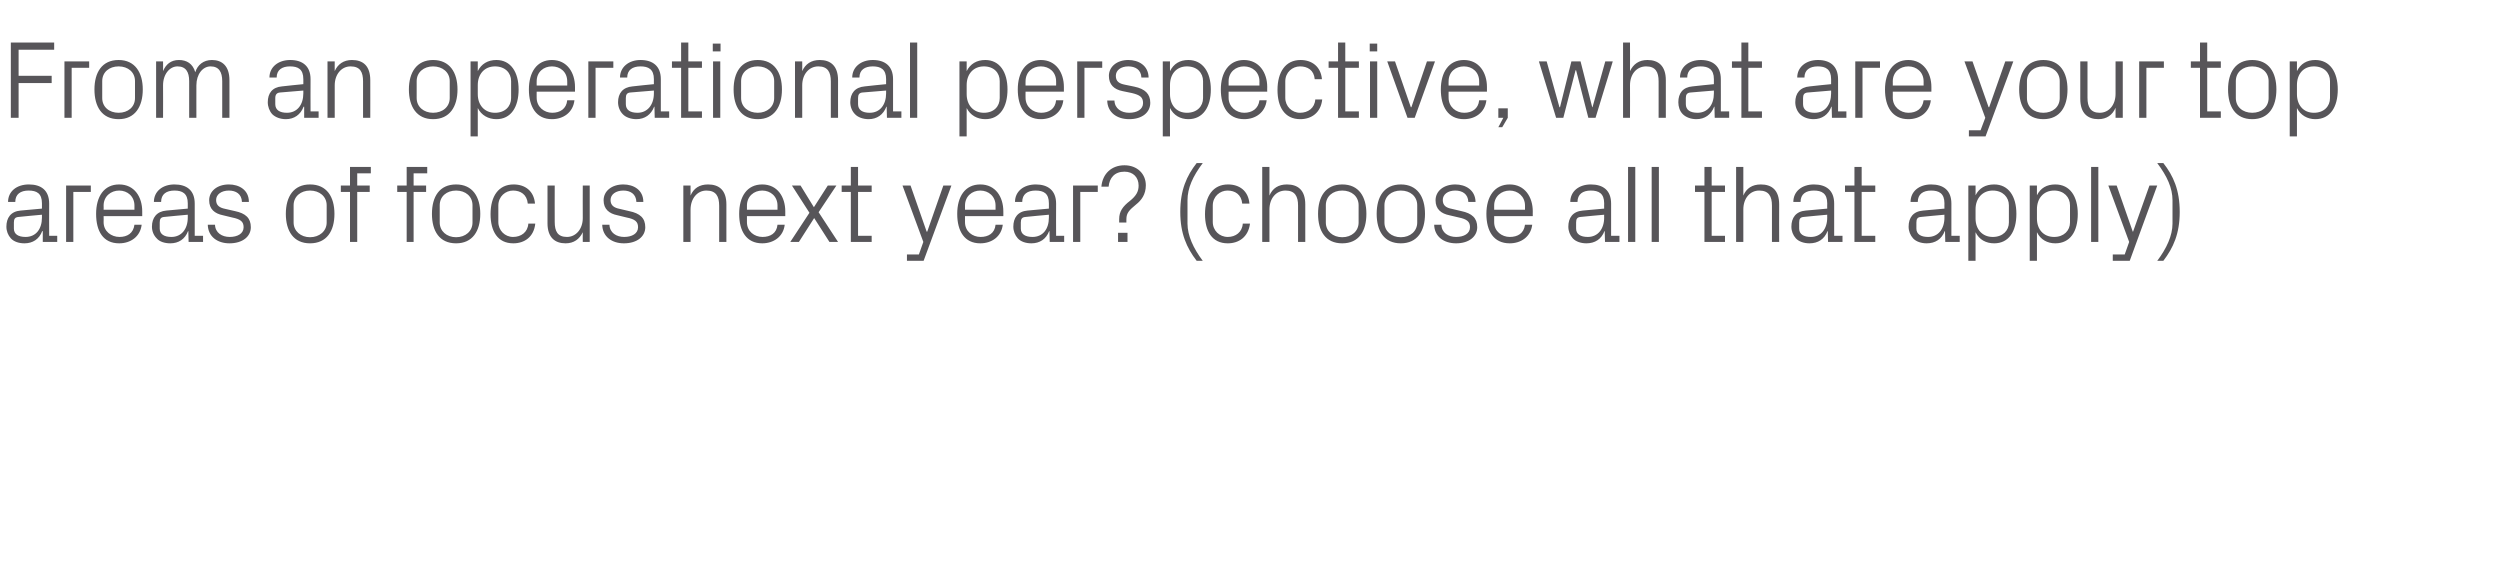
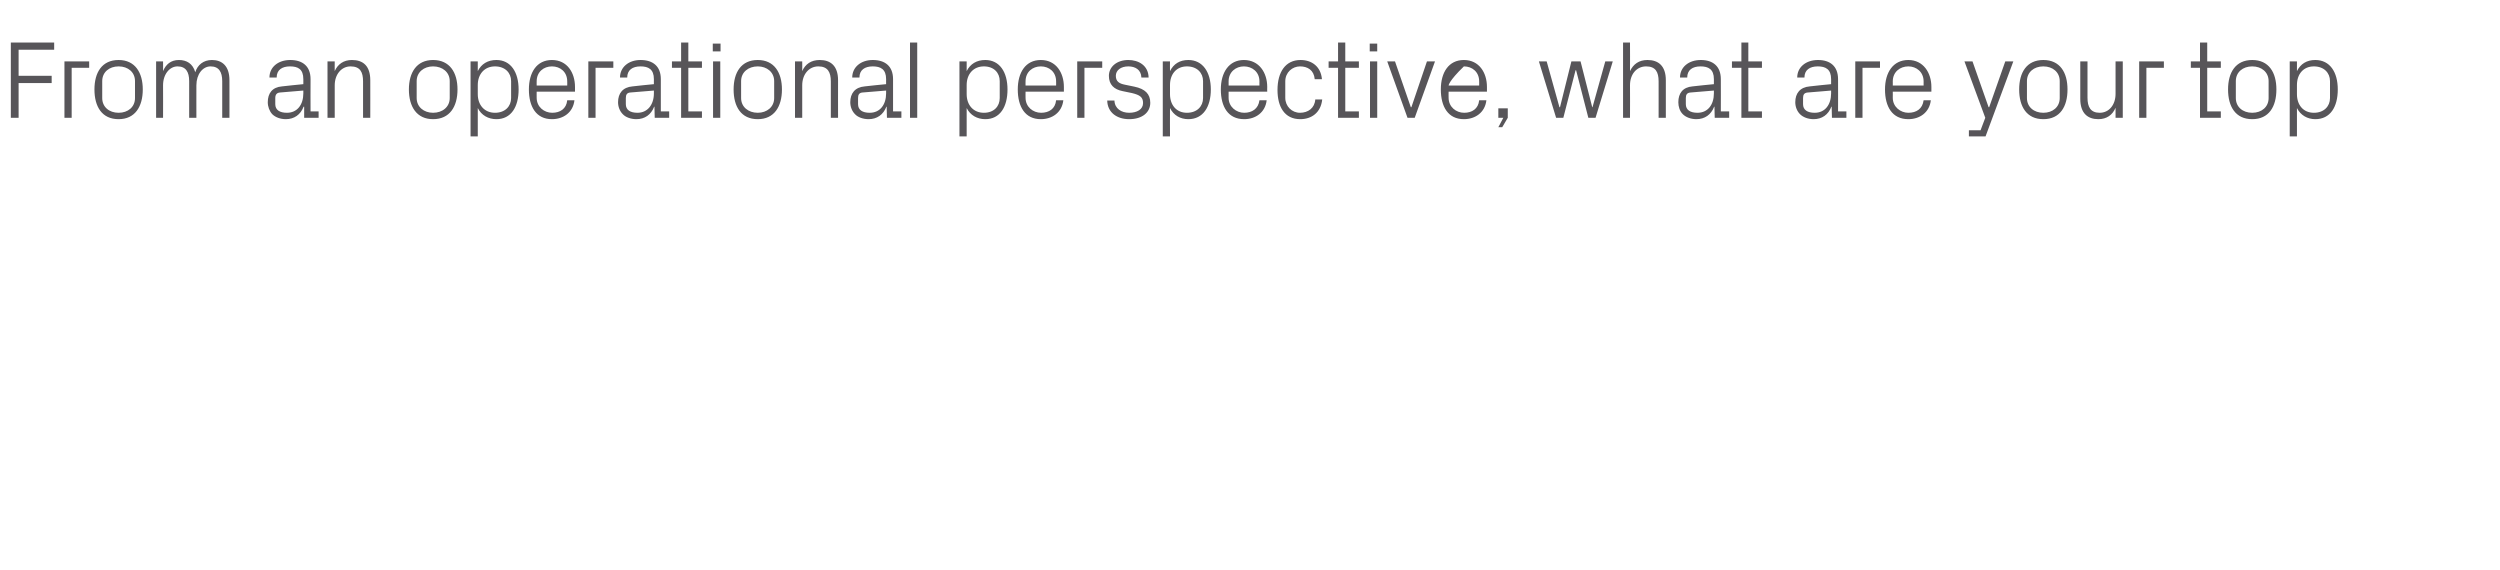
<svg xmlns="http://www.w3.org/2000/svg" version="1.1" width="900px" height="205.3px" viewBox="0 -5 900 205.3" style="top:-5px">
  <desc>From an operational perspective, what are your top areas of focus next year? (choose all that apply)</desc>
  <defs />
  <g id="Polygon51360">
-     <path d="M 3.9 80.8 C 2.9 79.7 2.3 78.2 2.3 76.6 C 2.3 73.4 3.9 71.1 7.4 70.8 C 7.44 70.8 15.1 70.1 15.1 70.1 C 15.1 70.1 15.11 68.21 15.1 68.2 C 15.1 64.6 13.2 63.6 10.3 63.6 C 7.4 63.6 5.5 64.9 5.5 67.7 C 5.5 67.7 2.9 67.7 2.9 67.7 C 2.9 63.9 6 61.4 10.4 61.4 C 14.8 61.4 17.7 63.5 17.7 68.3 C 17.66 68.29 17.7 79.9 17.7 79.9 L 20.6 79.9 L 20.6 82.1 L 15.4 82.1 L 15.4 78.2 C 15.4 78.2 15.23 78.19 15.2 78.2 C 14.1 81.1 11.8 82.6 8.8 82.6 C 6.8 82.6 5 82 3.9 80.8 Z M 15.1 73.3 C 15.11 73.3 15.1 72.3 15.1 72.3 C 15.1 72.3 6.68 73.06 6.7 73.1 C 5.4 73.2 5 73.8 5 75.1 C 5 75.1 5 77.3 5 77.3 C 5 79.3 6.6 80.3 9.2 80.3 C 12.9 80.3 15.1 77.5 15.1 73.3 Z M 23.8 61.8 L 32.7 61.8 L 32.7 64.1 L 26.4 64.1 L 26.4 82.1 L 23.8 82.1 L 23.8 61.8 Z M 34.6 72 C 34.6 65.8 37.4 61.4 42.9 61.4 C 48.4 61.4 51.2 65.9 51.2 71.1 C 51.19 71.07 51.2 72.8 51.2 72.8 L 37.3 72.8 C 37.3 72.8 37.35 74.97 37.3 75 C 37.3 78.3 40.1 80.3 43 80.3 C 45.8 80.3 48 79 48.4 75.9 C 48.4 75.9 51 75.9 51 75.9 C 50.5 80.2 47 82.6 42.9 82.6 C 37.1 82.6 34.6 78.2 34.6 72 Z M 48.4 69 C 48.4 65.7 45.9 63.6 42.9 63.6 C 39.9 63.6 37.3 65.7 37.3 69 C 37.35 69.01 37.3 70.5 37.3 70.5 L 48.4 70.5 C 48.4 70.5 48.4 69.01 48.4 69 Z M 56.4 80.8 C 55.3 79.7 54.7 78.2 54.7 76.6 C 54.7 73.4 56.4 71.1 59.9 70.8 C 59.9 70.8 67.6 70.1 67.6 70.1 C 67.6 70.1 67.57 68.21 67.6 68.2 C 67.6 64.6 65.6 63.6 62.8 63.6 C 59.9 63.6 58 64.9 58 67.7 C 58 67.7 55.4 67.7 55.4 67.7 C 55.4 63.9 58.5 61.4 62.8 61.4 C 67.2 61.4 70.1 63.5 70.1 68.3 C 70.12 68.29 70.1 79.9 70.1 79.9 L 73.1 79.9 L 73.1 82.1 L 67.9 82.1 L 67.8 78.2 C 67.8 78.2 67.69 78.19 67.7 78.2 C 66.6 81.1 64.3 82.6 61.3 82.6 C 59.3 82.6 57.4 82 56.4 80.8 Z M 67.6 73.3 C 67.57 73.3 67.6 72.3 67.6 72.3 C 67.6 72.3 59.14 73.06 59.1 73.1 C 57.9 73.2 57.5 73.8 57.5 75.1 C 57.5 75.1 57.5 77.3 57.5 77.3 C 57.5 79.3 59.1 80.3 61.7 80.3 C 65.3 80.3 67.6 77.5 67.6 73.3 Z M 84.6 71 C 88.4 71.8 90.3 73.5 90.3 76.8 C 90.3 80.1 87.4 82.6 82.6 82.6 C 78.3 82.6 74.9 80.2 74.8 75.9 C 74.8 75.9 77.4 75.9 77.4 75.9 C 77.5 78.8 79.9 80.3 82.7 80.3 C 85.5 80.3 87.7 79.1 87.7 76.8 C 87.7 74.8 86.6 73.9 83.6 73.3 C 83.6 73.3 80.3 72.5 80.3 72.5 C 77.3 71.9 75.3 70.3 75.3 67.1 C 75.3 63.8 78.2 61.4 82.4 61.4 C 86 61.4 89.6 63.3 89.6 67.7 C 89.6 67.7 87.1 67.7 87.1 67.7 C 87 64.8 84.9 63.6 82.4 63.6 C 79.7 63.6 77.8 65 77.8 67 C 77.8 69 79.1 69.8 81.1 70.2 C 81.1 70.2 84.6 71 84.6 71 Z M 102.9 72 C 102.9 65.8 105.7 61.4 111.6 61.4 C 117.6 61.4 120.4 65.8 120.4 72 C 120.4 78.2 117.6 82.6 111.6 82.6 C 105.7 82.6 102.9 78.2 102.9 72 Z M 117.6 68.9 C 117.6 65.7 115 63.6 111.6 63.6 C 108.3 63.6 105.7 65.7 105.7 68.9 C 105.7 68.9 105.7 75.1 105.7 75.1 C 105.7 78.2 108.3 80.4 111.6 80.4 C 115 80.4 117.6 78.2 117.6 75.1 C 117.6 75.1 117.6 68.9 117.6 68.9 Z M 128.6 61.8 L 133.1 61.8 L 133.1 64.1 L 128.6 64.1 L 128.6 82.1 L 126 82.1 L 126 64.1 L 122.7 64.1 L 122.7 61.8 L 126 61.8 L 126 55.1 L 133.5 55.1 L 133.5 57.4 L 128.6 57.4 L 128.6 61.8 Z M 148.9 61.8 L 153.4 61.8 L 153.4 64.1 L 148.9 64.1 L 148.9 82.1 L 146.4 82.1 L 146.4 64.1 L 143 64.1 L 143 61.8 L 146.4 61.8 L 146.4 55.1 L 153.8 55.1 L 153.8 57.4 L 148.9 57.4 L 148.9 61.8 Z M 155.5 72 C 155.5 65.8 158.2 61.4 164.2 61.4 C 170.1 61.4 172.9 65.8 172.9 72 C 172.9 78.2 170.1 82.6 164.2 82.6 C 158.2 82.6 155.5 78.2 155.5 72 Z M 170.1 68.9 C 170.1 65.7 167.6 63.6 164.2 63.6 C 160.8 63.6 158.3 65.7 158.3 68.9 C 158.3 68.9 158.3 75.1 158.3 75.1 C 158.3 78.2 160.8 80.4 164.2 80.4 C 167.6 80.4 170.1 78.2 170.1 75.1 C 170.1 75.1 170.1 68.9 170.1 68.9 Z M 184.9 61.4 C 189 61.4 192.2 63.7 192.6 68.3 C 192.6 68.3 190 68.3 190 68.3 C 189.7 65 187.4 63.6 184.7 63.6 C 182 63.6 179.4 65.7 179.4 69 C 179.4 69 179.4 74.9 179.4 74.9 C 179.4 78 181.8 80.3 184.7 80.3 C 187.6 80.3 190 78.6 190.2 75.5 C 190.2 75.5 192.7 75.5 192.7 75.5 C 192.2 80.3 188.8 82.6 184.8 82.6 C 179.1 82.6 176.6 78.2 176.6 72.1 C 176.6 65.6 179.5 61.4 184.9 61.4 Z M 209.8 78.6 C 208.6 81.1 206.6 82.6 203.6 82.6 C 199.8 82.6 197.1 80.5 197.1 75.4 C 197.08 75.37 197.1 61.8 197.1 61.8 L 199.7 61.8 C 199.7 61.8 199.66 74.93 199.7 74.9 C 199.7 78.2 200.7 80.3 204.1 80.3 C 207.3 80.3 209.8 77.5 209.8 73.5 C 209.76 73.5 209.8 61.8 209.8 61.8 L 212.3 61.8 L 212.3 82.1 L 209.8 82.1 C 209.8 82.1 209.76 78.59 209.8 78.6 Z M 226.5 71 C 230.4 71.8 232.3 73.5 232.3 76.8 C 232.3 80.1 229.4 82.6 224.6 82.6 C 220.3 82.6 216.9 80.2 216.8 75.9 C 216.8 75.9 219.4 75.9 219.4 75.9 C 219.5 78.8 221.9 80.3 224.7 80.3 C 227.5 80.3 229.7 79.1 229.7 76.8 C 229.7 74.8 228.6 73.9 225.6 73.3 C 225.6 73.3 222.3 72.5 222.3 72.5 C 219.3 71.9 217.3 70.3 217.3 67.1 C 217.3 63.8 220.2 61.4 224.4 61.4 C 228 61.4 231.6 63.3 231.6 67.7 C 231.6 67.7 229.1 67.7 229.1 67.7 C 229 64.8 226.9 63.6 224.4 63.6 C 221.7 63.6 219.8 65 219.8 67 C 219.8 69 221.1 69.8 223.1 70.2 C 223.1 70.2 226.5 71 226.5 71 Z M 258.9 69.1 C 258.9 65.7 257.8 63.6 254.3 63.6 C 251 63.6 248.6 66.5 248.6 70.5 C 248.62 70.48 248.6 82.1 248.6 82.1 L 246 82.1 L 246 61.8 L 248.6 61.8 C 248.6 61.8 248.62 65.39 248.6 65.4 C 249.7 62.8 251.8 61.4 254.9 61.4 C 258.8 61.4 261.5 63.4 261.5 68.6 C 261.47 68.61 261.5 82.1 261.5 82.1 L 258.9 82.1 C 258.9 82.1 258.88 69.09 258.9 69.1 Z M 266.1 72 C 266.1 65.8 268.9 61.4 274.4 61.4 C 279.9 61.4 282.7 65.9 282.7 71.1 C 282.71 71.07 282.7 72.8 282.7 72.8 L 268.9 72.8 C 268.9 72.8 268.87 74.97 268.9 75 C 268.9 78.3 271.6 80.3 274.5 80.3 C 277.3 80.3 279.6 79 279.9 75.9 C 279.9 75.9 282.5 75.9 282.5 75.9 C 282 80.2 278.5 82.6 274.4 82.6 C 268.7 82.6 266.1 78.2 266.1 72 Z M 279.9 69 C 279.9 65.7 277.4 63.6 274.4 63.6 C 271.4 63.6 268.9 65.7 268.9 69 C 268.87 69.01 268.9 70.5 268.9 70.5 L 279.9 70.5 C 279.9 70.5 279.92 69.01 279.9 69 Z M 291.4 71.6 L 285.1 61.8 L 288.2 61.8 L 293 69.6 L 298 61.8 L 301.1 61.8 L 294.7 71.4 L 301.7 82.1 L 298.6 82.1 L 293.1 73.5 L 287.6 82.1 L 284.5 82.1 L 291.4 71.6 Z M 308.9 79.9 L 313.8 79.9 L 313.8 82.1 L 306.3 82.1 L 306.3 64.1 L 303 64.1 L 303 61.8 L 306.3 61.8 L 306.3 55.1 L 308.9 55.1 L 308.9 61.8 L 313.8 61.8 L 313.8 64.1 L 308.9 64.1 L 308.9 79.9 Z M 333.8 78.4 L 339.6 61.8 L 342.5 61.8 L 332.5 88.9 L 326.5 88.9 L 326.5 86.6 L 330.8 86.6 L 332.4 82.1 L 324.9 61.8 L 327.8 61.8 L 333.6 78.4 L 333.8 78.4 Z M 344.6 72 C 344.6 65.8 347.4 61.4 352.9 61.4 C 358.4 61.4 361.2 65.9 361.2 71.1 C 361.22 71.07 361.2 72.8 361.2 72.8 L 347.4 72.8 C 347.4 72.8 347.38 74.97 347.4 75 C 347.4 78.3 350.1 80.3 353 80.3 C 355.8 80.3 358.1 79 358.4 75.9 C 358.4 75.9 361 75.9 361 75.9 C 360.5 80.2 357 82.6 352.9 82.6 C 347.2 82.6 344.6 78.2 344.6 72 Z M 358.4 69 C 358.4 65.7 355.9 63.6 352.9 63.6 C 349.9 63.6 347.4 65.7 347.4 69 C 347.38 69.01 347.4 70.5 347.4 70.5 L 358.4 70.5 C 358.4 70.5 358.43 69.01 358.4 69 Z M 366.4 80.8 C 365.4 79.7 364.8 78.2 364.8 76.6 C 364.8 73.4 366.4 71.1 369.9 70.8 C 369.93 70.8 377.6 70.1 377.6 70.1 C 377.6 70.1 377.6 68.21 377.6 68.2 C 377.6 64.6 375.7 63.6 372.8 63.6 C 369.9 63.6 368 64.9 368 67.7 C 368 67.7 365.4 67.7 365.4 67.7 C 365.4 63.9 368.5 61.4 372.9 61.4 C 377.2 61.4 380.2 63.5 380.2 68.3 C 380.15 68.29 380.2 79.9 380.2 79.9 L 383.1 79.9 L 383.1 82.1 L 377.9 82.1 L 377.8 78.2 C 377.8 78.2 377.72 78.19 377.7 78.2 C 376.6 81.1 374.3 82.6 371.3 82.6 C 369.3 82.6 367.5 82 366.4 80.8 Z M 377.6 73.3 C 377.6 73.3 377.6 72.3 377.6 72.3 C 377.6 72.3 369.17 73.06 369.2 73.1 C 367.9 73.2 367.5 73.8 367.5 75.1 C 367.5 75.1 367.5 77.3 367.5 77.3 C 367.5 79.3 369.1 80.3 371.7 80.3 C 375.4 80.3 377.6 77.5 377.6 73.3 Z M 386.3 61.8 L 395.2 61.8 L 395.2 64.1 L 388.9 64.1 L 388.9 82.1 L 386.3 82.1 L 386.3 61.8 Z M 404.8 56.8 C 401.3 56.8 399.4 59 399.1 62.2 C 399.1 62.2 396.5 62.2 396.5 62.2 C 396.9 57.5 400.2 54.5 404.8 54.5 C 409.4 54.5 412.5 57.6 412.5 61.7 C 412.5 65 410.9 67.1 409 68.6 C 406.6 70.6 405.5 71.6 405.5 73.9 C 405.49 73.86 405.5 75.1 405.5 75.1 L 402.9 75.1 C 402.9 75.1 402.9 73.86 402.9 73.9 C 402.9 71.1 404.2 69.3 406.8 67.3 C 409 65.5 409.9 64 409.9 61.8 C 409.9 58.9 408 56.8 404.8 56.8 Z M 405.9 82.1 L 402.5 82.1 L 402.5 78.8 L 405.9 78.8 L 405.9 82.1 Z M 427.5 75.5 C 427.5 79.8 429.6 84.4 433 88.9 C 433 88.9 430.8 88.9 430.8 88.9 C 427.2 84.2 424.9 79.1 424.9 71.3 C 424.9 63.4 427.2 58.3 430.8 53.7 C 430.8 53.7 433 53.7 433 53.7 C 429.4 58.5 427.5 62.7 427.5 67.1 C 427.5 67.1 427.5 75.5 427.5 75.5 Z M 442.1 61.4 C 446.2 61.4 449.4 63.7 449.8 68.3 C 449.8 68.3 447.2 68.3 447.2 68.3 C 446.9 65 444.6 63.6 441.9 63.6 C 439.2 63.6 436.6 65.7 436.6 69 C 436.6 69 436.6 74.9 436.6 74.9 C 436.6 78 439 80.3 442 80.3 C 444.8 80.3 447.2 78.6 447.4 75.5 C 447.4 75.5 450 75.5 450 75.5 C 449.4 80.3 446 82.6 442 82.6 C 436.3 82.6 433.8 78.2 433.8 72.1 C 433.8 65.6 436.7 61.4 442.1 61.4 Z M 454.4 82.1 L 454.4 55.1 L 457 55.1 C 457 55.1 457.03 65.39 457 65.4 C 458.1 62.8 460.2 61.4 463.3 61.4 C 467.2 61.4 469.9 63.4 469.9 68.6 C 469.88 68.61 469.9 82.1 469.9 82.1 L 467.3 82.1 C 467.3 82.1 467.29 69.01 467.3 69 C 467.3 65.7 466.2 63.6 462.8 63.6 C 459.4 63.6 457 66.4 457 70.4 C 457.03 70.4 457 82.1 457 82.1 L 454.4 82.1 Z M 474.5 72 C 474.5 65.8 477.2 61.4 483.2 61.4 C 489.2 61.4 491.9 65.8 491.9 72 C 491.9 78.2 489.2 82.6 483.2 82.6 C 477.2 82.6 474.5 78.2 474.5 72 Z M 489.1 68.9 C 489.1 65.7 486.6 63.6 483.2 63.6 C 479.8 63.6 477.3 65.7 477.3 68.9 C 477.3 68.9 477.3 75.1 477.3 75.1 C 477.3 78.2 479.8 80.4 483.2 80.4 C 486.6 80.4 489.1 78.2 489.1 75.1 C 489.1 75.1 489.1 68.9 489.1 68.9 Z M 495.6 72 C 495.6 65.8 498.3 61.4 504.3 61.4 C 510.2 61.4 513 65.8 513 72 C 513 78.2 510.2 82.6 504.3 82.6 C 498.3 82.6 495.6 78.2 495.6 72 Z M 510.2 68.9 C 510.2 65.7 507.7 63.6 504.3 63.6 C 500.9 63.6 498.4 65.7 498.4 68.9 C 498.4 68.9 498.4 75.1 498.4 75.1 C 498.4 78.2 500.9 80.4 504.3 80.4 C 507.7 80.4 510.2 78.2 510.2 75.1 C 510.2 75.1 510.2 68.9 510.2 68.9 Z M 526.1 71 C 529.9 71.8 531.8 73.5 531.8 76.8 C 531.8 80.1 528.9 82.6 524.2 82.6 C 519.8 82.6 516.4 80.2 516.3 75.9 C 516.3 75.9 518.9 75.9 518.9 75.9 C 519 78.8 521.4 80.3 524.2 80.3 C 527 80.3 529.2 79.1 529.2 76.8 C 529.2 74.8 528.1 73.9 525.2 73.3 C 525.2 73.3 521.8 72.5 521.8 72.5 C 518.8 71.9 516.8 70.3 516.8 67.1 C 516.8 63.8 519.7 61.4 523.9 61.4 C 527.5 61.4 531.1 63.3 531.2 67.7 C 531.2 67.7 528.6 67.7 528.6 67.7 C 528.5 64.8 526.4 63.6 523.9 63.6 C 521.2 63.6 519.4 65 519.4 67 C 519.4 69 520.6 69.8 522.7 70.2 C 522.7 70.2 526.1 71 526.1 71 Z M 535.1 72 C 535.1 65.8 538 61.4 543.5 61.4 C 548.9 61.4 551.8 65.9 551.8 71.1 C 551.77 71.07 551.8 72.8 551.8 72.8 L 537.9 72.8 C 537.9 72.8 537.93 74.97 537.9 75 C 537.9 78.3 540.7 80.3 543.5 80.3 C 546.4 80.3 548.6 79 549 75.9 C 549 75.9 551.6 75.9 551.6 75.9 C 551.1 80.2 547.6 82.6 543.5 82.6 C 537.7 82.6 535.1 78.2 535.1 72 Z M 549 69 C 549 65.7 546.4 63.6 543.5 63.6 C 540.5 63.6 537.9 65.7 537.9 69 C 537.93 69.01 537.9 70.5 537.9 70.5 L 549 70.5 C 549 70.5 548.99 69.01 549 69 Z M 566.2 80.8 C 565.2 79.7 564.6 78.2 564.6 76.6 C 564.6 73.4 566.2 71.1 569.8 70.8 C 569.79 70.8 577.5 70.1 577.5 70.1 C 577.5 70.1 577.46 68.21 577.5 68.2 C 577.5 64.6 575.5 63.6 572.7 63.6 C 569.8 63.6 567.9 64.9 567.9 67.7 C 567.9 67.7 565.3 67.7 565.3 67.7 C 565.3 63.9 568.4 61.4 572.7 61.4 C 577.1 61.4 580 63.5 580 68.3 C 580.01 68.29 580 79.9 580 79.9 L 583 79.9 L 583 82.1 L 577.8 82.1 L 577.7 78.2 C 577.7 78.2 577.58 78.19 577.6 78.2 C 576.5 81.1 574.2 82.6 571.1 82.6 C 569.2 82.6 567.3 82 566.2 80.8 Z M 577.5 73.3 C 577.46 73.3 577.5 72.3 577.5 72.3 C 577.5 72.3 569.03 73.06 569 73.1 C 567.8 73.2 567.4 73.8 567.4 75.1 C 567.4 75.1 567.4 77.3 567.4 77.3 C 567.4 79.3 569 80.3 571.6 80.3 C 575.2 80.3 577.5 77.5 577.5 73.3 Z M 586.1 82.1 L 586.1 55.1 L 588.7 55.1 L 588.7 82.1 L 586.1 82.1 Z M 594.6 82.1 L 594.6 55.1 L 597.2 55.1 L 597.2 82.1 L 594.6 82.1 Z M 616.2 79.9 L 621 79.9 L 621 82.1 L 613.6 82.1 L 613.6 64.1 L 610.2 64.1 L 610.2 61.8 L 613.6 61.8 L 613.6 55.1 L 616.2 55.1 L 616.2 61.8 L 621 61.8 L 621 64.1 L 616.2 64.1 L 616.2 79.9 Z M 625 82.1 L 625 55.1 L 627.6 55.1 C 627.6 55.1 627.62 65.39 627.6 65.4 C 628.7 62.8 630.8 61.4 633.9 61.4 C 637.8 61.4 640.5 63.4 640.5 68.6 C 640.46 68.61 640.5 82.1 640.5 82.1 L 637.9 82.1 C 637.9 82.1 637.88 69.01 637.9 69 C 637.9 65.7 636.8 63.6 633.3 63.6 C 630 63.6 627.6 66.4 627.6 70.4 C 627.62 70.4 627.6 82.1 627.6 82.1 L 625 82.1 Z M 646.5 80.8 C 645.5 79.7 644.9 78.2 644.9 76.6 C 644.9 73.4 646.5 71.1 650.1 70.8 C 650.09 70.8 657.8 70.1 657.8 70.1 C 657.8 70.1 657.76 68.21 657.8 68.2 C 657.8 64.6 655.8 63.6 653 63.6 C 650.1 63.6 648.2 64.9 648.2 67.7 C 648.2 67.7 645.6 67.7 645.6 67.7 C 645.6 63.9 648.7 61.4 653 61.4 C 657.4 61.4 660.3 63.5 660.3 68.3 C 660.31 68.29 660.3 79.9 660.3 79.9 L 663.3 79.9 L 663.3 82.1 L 658.1 82.1 L 658 78.2 C 658 78.2 657.88 78.19 657.9 78.2 C 656.8 81.1 654.5 82.6 651.4 82.6 C 649.5 82.6 647.6 82 646.5 80.8 Z M 657.8 73.3 C 657.76 73.3 657.8 72.3 657.8 72.3 C 657.8 72.3 649.33 73.06 649.3 73.1 C 648.1 73.2 647.7 73.8 647.7 75.1 C 647.7 75.1 647.7 77.3 647.7 77.3 C 647.7 79.3 649.3 80.3 651.9 80.3 C 655.5 80.3 657.8 77.5 657.8 73.3 Z M 670.2 79.9 L 675.1 79.9 L 675.1 82.1 L 667.6 82.1 L 667.6 64.1 L 664.2 64.1 L 664.2 61.8 L 667.6 61.8 L 667.6 55.1 L 670.2 55.1 L 670.2 61.8 L 675.1 61.8 L 675.1 64.1 L 670.2 64.1 L 670.2 79.9 Z M 688.7 80.8 C 687.7 79.7 687.1 78.2 687.1 76.6 C 687.1 73.4 688.7 71.1 692.3 70.8 C 692.29 70.8 700 70.1 700 70.1 C 700 70.1 699.96 68.21 700 68.2 C 700 64.6 698 63.6 695.2 63.6 C 692.3 63.6 690.4 64.9 690.4 67.7 C 690.4 67.7 687.8 67.7 687.8 67.7 C 687.8 63.9 690.9 61.4 695.2 61.4 C 699.6 61.4 702.5 63.5 702.5 68.3 C 702.51 68.29 702.5 79.9 702.5 79.9 L 705.5 79.9 L 705.5 82.1 L 700.3 82.1 L 700.2 78.2 C 700.2 78.2 700.08 78.19 700.1 78.2 C 699 81.1 696.7 82.6 693.6 82.6 C 691.7 82.6 689.8 82 688.7 80.8 Z M 700 73.3 C 699.96 73.3 700 72.3 700 72.3 C 700 72.3 691.53 73.06 691.5 73.1 C 690.3 73.2 689.9 73.8 689.9 75.1 C 689.9 75.1 689.9 77.3 689.9 77.3 C 689.9 79.3 691.5 80.3 694.1 80.3 C 697.7 80.3 700 77.5 700 73.3 Z M 708.6 88.9 L 708.6 61.8 L 711.2 61.8 C 711.2 61.8 711.22 65.35 711.2 65.3 C 712.5 62.7 714.8 61.4 717.9 61.4 C 723.1 61.4 725.9 65.7 725.9 72 C 725.9 78.3 723.2 82.6 717.9 82.6 C 715 82.6 712.5 81.3 711.2 78.6 C 711.22 78.63 711.2 88.9 711.2 88.9 L 708.6 88.9 Z M 711.2 73.7 C 711.2 77.5 713.6 80.3 717.4 80.3 C 721 80.3 723.2 78 723.2 75.1 C 723.2 75.1 723.2 68.9 723.2 68.9 C 723.2 66 721 63.6 717.4 63.6 C 713.6 63.6 711.2 66.5 711.2 70.3 C 711.2 70.3 711.2 73.7 711.2 73.7 Z M 730.7 88.9 L 730.7 61.8 L 733.3 61.8 C 733.3 61.8 733.29 65.35 733.3 65.3 C 734.6 62.7 736.8 61.4 739.9 61.4 C 745.2 61.4 748 65.7 748 72 C 748 78.3 745.3 82.6 739.9 82.6 C 737.1 82.6 734.6 81.3 733.3 78.6 C 733.29 78.63 733.3 88.9 733.3 88.9 L 730.7 88.9 Z M 733.3 73.7 C 733.3 77.5 735.6 80.3 739.5 80.3 C 743 80.3 745.2 78 745.2 75.1 C 745.2 75.1 745.2 68.9 745.2 68.9 C 745.2 66 743 63.6 739.5 63.6 C 735.6 63.6 733.3 66.5 733.3 70.3 C 733.3 70.3 733.3 73.7 733.3 73.7 Z M 752.8 82.1 L 752.8 55.1 L 755.4 55.1 L 755.4 82.1 L 752.8 82.1 Z M 767.9 78.4 L 773.8 61.8 L 776.6 61.8 L 766.7 88.9 L 760.6 88.9 L 760.6 86.6 L 764.9 86.6 L 766.5 82.1 L 759 61.8 L 762 61.8 L 767.8 78.4 L 767.9 78.4 Z M 782.1 67.1 C 782.1 62.7 780.2 58.5 776.6 53.7 C 776.6 53.7 778.8 53.7 778.8 53.7 C 782.4 58.3 784.7 63.4 784.7 71.3 C 784.7 79.1 782.4 84.2 778.8 88.9 C 778.8 88.9 776.6 88.9 776.6 88.9 C 780 84.4 782.1 79.8 782.1 75.5 C 782.1 75.5 782.1 67.1 782.1 67.1 Z " stroke="none" fill="#575559" />
-   </g>
+     </g>
  <g id="Polygon51359">
-     <path d="M 3.9 10.3 L 19.5 10.3 L 19.5 12.9 L 6.7 12.9 L 6.7 22.3 L 18.6 22.3 L 18.6 24.9 L 6.7 24.9 L 6.7 37.4 L 3.9 37.4 L 3.9 10.3 Z M 23.2 17.1 L 32.1 17.1 L 32.1 19.4 L 25.8 19.4 L 25.8 37.4 L 23.2 37.4 L 23.2 17.1 Z M 34 27.2 C 34 21.1 36.7 16.6 42.7 16.6 C 48.6 16.6 51.4 21.1 51.4 27.2 C 51.4 33.4 48.6 37.9 42.7 37.9 C 36.7 37.9 34 33.4 34 27.2 Z M 48.6 24.2 C 48.6 21 46.1 18.9 42.7 18.9 C 39.3 18.9 36.8 21 36.8 24.2 C 36.8 24.2 36.8 30.3 36.8 30.3 C 36.8 33.5 39.3 35.6 42.7 35.6 C 46.1 35.6 48.6 33.5 48.6 30.3 C 48.6 30.3 48.6 24.2 48.6 24.2 Z M 56.2 17.1 L 58.7 17.1 C 58.7 17.1 58.74 20.64 58.7 20.6 C 59.7 18.2 61.5 16.6 64.4 16.6 C 67.2 16.6 69.4 17.9 70.3 21 C 71.1 18.4 73.2 16.6 76.3 16.6 C 79.9 16.6 82.6 18.7 82.6 23.9 C 82.61 23.86 82.6 37.4 82.6 37.4 L 80 37.4 C 80 37.4 80.02 24.22 80 24.2 C 80 20.9 78.8 18.9 75.8 18.9 C 73 18.9 70.7 21.7 70.7 25.7 C 70.68 25.65 70.7 37.4 70.7 37.4 L 68.1 37.4 C 68.1 37.4 68.09 24.22 68.1 24.2 C 68.1 20.9 66.9 18.9 63.9 18.9 C 61.1 18.9 58.7 21.7 58.7 25.7 C 58.74 25.65 58.7 37.4 58.7 37.4 L 56.2 37.4 L 56.2 17.1 Z M 98 36.1 C 97 35 96.4 33.4 96.4 31.8 C 96.4 28.6 98 26.4 101.5 26.1 C 101.54 26.05 109.2 25.3 109.2 25.3 C 109.2 25.3 109.22 23.47 109.2 23.5 C 109.2 19.9 107.3 18.9 104.4 18.9 C 101.5 18.9 99.6 20.2 99.6 22.9 C 99.6 22.9 97 22.9 97 22.9 C 97 19.2 100.1 16.6 104.5 16.6 C 108.9 16.6 111.8 18.8 111.8 23.5 C 111.76 23.55 111.8 35.1 111.8 35.1 L 114.7 35.1 L 114.7 37.4 L 109.5 37.4 L 109.5 33.4 C 109.5 33.4 109.34 33.45 109.3 33.4 C 108.2 36.3 105.9 37.9 102.9 37.9 C 100.9 37.9 99.1 37.2 98 36.1 Z M 109.2 28.6 C 109.22 28.56 109.2 27.6 109.2 27.6 C 109.2 27.6 100.78 28.32 100.8 28.3 C 99.6 28.4 99.1 29.1 99.1 30.3 C 99.1 30.3 99.1 32.5 99.1 32.5 C 99.1 34.6 100.7 35.6 103.3 35.6 C 107 35.6 109.2 32.7 109.2 28.6 Z M 130.7 24.3 C 130.7 21 129.7 18.9 126.2 18.9 C 122.9 18.9 120.5 21.8 120.5 25.7 C 120.47 25.73 120.5 37.4 120.5 37.4 L 117.9 37.4 L 117.9 17.1 L 120.5 17.1 C 120.5 17.1 120.47 20.64 120.5 20.6 C 121.6 18.1 123.7 16.6 126.7 16.6 C 130.7 16.6 133.3 18.7 133.3 23.9 C 133.32 23.86 133.3 37.4 133.3 37.4 L 130.7 37.4 C 130.7 37.4 130.73 24.34 130.7 24.3 Z M 147.2 27.2 C 147.2 21.1 150 16.6 155.9 16.6 C 161.9 16.6 164.7 21.1 164.7 27.2 C 164.7 33.4 161.9 37.9 155.9 37.9 C 150 37.9 147.2 33.4 147.2 27.2 Z M 161.9 24.2 C 161.9 21 159.3 18.9 155.9 18.9 C 152.6 18.9 150 21 150 24.2 C 150 24.2 150 30.3 150 30.3 C 150 33.5 152.6 35.6 155.9 35.6 C 159.3 35.6 161.9 33.5 161.9 30.3 C 161.9 30.3 161.9 24.2 161.9 24.2 Z M 169.4 44.1 L 169.4 17.1 L 172 17.1 C 172 17.1 172.02 20.6 172 20.6 C 173.3 18 175.6 16.6 178.7 16.6 C 183.9 16.6 186.7 21 186.7 27.2 C 186.7 33.5 184 37.9 178.7 37.9 C 175.8 37.9 173.3 36.5 172 33.9 C 172.02 33.89 172 44.1 172 44.1 L 169.4 44.1 Z M 172 28.9 C 172 32.8 174.4 35.6 178.2 35.6 C 181.8 35.6 184 33.3 184 30.3 C 184 30.3 184 24.2 184 24.2 C 184 21.2 181.8 18.9 178.2 18.9 C 174.4 18.9 172 21.7 172 25.6 C 172 25.6 172 28.9 172 28.9 Z M 190.4 27.2 C 190.4 21.1 193.2 16.6 198.7 16.6 C 204.2 16.6 207 21.2 207 26.3 C 207.02 26.33 207 28 207 28 L 193.2 28 C 193.2 28 193.18 30.23 193.2 30.2 C 193.2 33.5 195.9 35.6 198.8 35.6 C 201.6 35.6 203.9 34.2 204.2 31.1 C 204.2 31.1 206.8 31.1 206.8 31.1 C 206.3 35.5 202.8 37.9 198.7 37.9 C 193 37.9 190.4 33.4 190.4 27.2 Z M 204.2 24.3 C 204.2 20.9 201.7 18.9 198.7 18.9 C 195.7 18.9 193.2 20.9 193.2 24.3 C 193.18 24.26 193.2 25.8 193.2 25.8 L 204.2 25.8 C 204.2 25.8 204.23 24.26 204.2 24.3 Z M 211.8 17.1 L 220.8 17.1 L 220.8 19.4 L 214.4 19.4 L 214.4 37.4 L 211.8 37.4 L 211.8 17.1 Z M 224.2 36.1 C 223.1 35 222.5 33.4 222.5 31.8 C 222.5 28.6 224.2 26.4 227.7 26.1 C 227.7 26.05 235.4 25.3 235.4 25.3 C 235.4 25.3 235.38 23.47 235.4 23.5 C 235.4 19.9 233.4 18.9 230.6 18.9 C 227.7 18.9 225.8 20.2 225.8 22.9 C 225.8 22.9 223.2 22.9 223.2 22.9 C 223.2 19.2 226.3 16.6 230.6 16.6 C 235 16.6 237.9 18.8 237.9 23.5 C 237.92 23.55 237.9 35.1 237.9 35.1 L 240.9 35.1 L 240.9 37.4 L 235.7 37.4 L 235.6 33.4 C 235.6 33.4 235.5 33.45 235.5 33.4 C 234.4 36.3 232.1 37.9 229.1 37.9 C 227.1 37.9 225.2 37.2 224.2 36.1 Z M 235.4 28.6 C 235.38 28.56 235.4 27.6 235.4 27.6 C 235.4 27.6 226.94 28.32 226.9 28.3 C 225.7 28.4 225.3 29.1 225.3 30.3 C 225.3 30.3 225.3 32.5 225.3 32.5 C 225.3 34.6 226.9 35.6 229.5 35.6 C 233.1 35.6 235.4 32.7 235.4 28.6 Z M 247.8 35.1 L 252.7 35.1 L 252.7 37.4 L 245.2 37.4 L 245.2 19.4 L 241.9 19.4 L 241.9 17.1 L 245.2 17.1 L 245.2 10.3 L 247.8 10.3 L 247.8 17.1 L 252.7 17.1 L 252.7 19.4 L 247.8 19.4 L 247.8 35.1 Z M 259.4 13.5 L 256.6 13.5 L 256.6 10.7 L 259.4 10.7 L 259.4 13.5 Z M 256.7 37.4 L 256.7 17.1 L 259.3 17.1 L 259.3 37.4 L 256.7 37.4 Z M 264.1 27.2 C 264.1 21.1 266.8 16.6 272.8 16.6 C 278.7 16.6 281.5 21.1 281.5 27.2 C 281.5 33.4 278.7 37.9 272.8 37.9 C 266.8 37.9 264.1 33.4 264.1 27.2 Z M 278.7 24.2 C 278.7 21 276.1 18.9 272.8 18.9 C 269.4 18.9 266.8 21 266.8 24.2 C 266.8 24.2 266.8 30.3 266.8 30.3 C 266.8 33.5 269.4 35.6 272.8 35.6 C 276.1 35.6 278.7 33.5 278.7 30.3 C 278.7 30.3 278.7 24.2 278.7 24.2 Z M 299.1 24.3 C 299.1 21 298 18.9 294.6 18.9 C 291.2 18.9 288.8 21.8 288.8 25.7 C 288.83 25.73 288.8 37.4 288.8 37.4 L 286.2 37.4 L 286.2 17.1 L 288.8 17.1 C 288.8 17.1 288.83 20.64 288.8 20.6 C 289.9 18.1 292 16.6 295.1 16.6 C 299 16.6 301.7 18.7 301.7 23.9 C 301.68 23.86 301.7 37.4 301.7 37.4 L 299.1 37.4 C 299.1 37.4 299.09 24.34 299.1 24.3 Z M 307.8 36.1 C 306.7 35 306.1 33.4 306.1 31.8 C 306.1 28.6 307.8 26.4 311.3 26.1 C 311.3 26.05 319 25.3 319 25.3 C 319 25.3 318.98 23.47 319 23.5 C 319 19.9 317 18.9 314.2 18.9 C 311.3 18.9 309.4 20.2 309.4 22.9 C 309.4 22.9 306.8 22.9 306.8 22.9 C 306.8 19.2 309.9 16.6 314.2 16.6 C 318.6 16.6 321.5 18.8 321.5 23.5 C 321.52 23.55 321.5 35.1 321.5 35.1 L 324.5 35.1 L 324.5 37.4 L 319.3 37.4 L 319.2 33.4 C 319.2 33.4 319.1 33.45 319.1 33.4 C 318 36.3 315.7 37.9 312.7 37.9 C 310.7 37.9 308.8 37.2 307.8 36.1 Z M 319 28.6 C 318.98 28.56 319 27.6 319 27.6 C 319 27.6 310.55 28.32 310.5 28.3 C 309.3 28.4 308.9 29.1 308.9 30.3 C 308.9 30.3 308.9 32.5 308.9 32.5 C 308.9 34.6 310.5 35.6 313.1 35.6 C 316.8 35.6 319 32.7 319 28.6 Z M 327.6 37.4 L 327.6 10.3 L 330.2 10.3 L 330.2 37.4 L 327.6 37.4 Z M 345.4 44.1 L 345.4 17.1 L 348 17.1 C 348 17.1 348.01 20.6 348 20.6 C 349.3 18 351.6 16.6 354.7 16.6 C 359.9 16.6 362.7 21 362.7 27.2 C 362.7 33.5 360 37.9 354.7 37.9 C 351.8 37.9 349.3 36.5 348 33.9 C 348.01 33.89 348 44.1 348 44.1 L 345.4 44.1 Z M 348 28.9 C 348 32.8 350.4 35.6 354.2 35.6 C 357.8 35.6 359.9 33.3 359.9 30.3 C 359.9 30.3 359.9 24.2 359.9 24.2 C 359.9 21.2 357.8 18.9 354.2 18.9 C 350.4 18.9 348 21.7 348 25.6 C 348 25.6 348 28.9 348 28.9 Z M 366.4 27.2 C 366.4 21.1 369.2 16.6 374.7 16.6 C 380.2 16.6 383 21.2 383 26.3 C 383.01 26.33 383 28 383 28 L 369.2 28 C 369.2 28 369.17 30.23 369.2 30.2 C 369.2 33.5 371.9 35.6 374.8 35.6 C 377.6 35.6 379.9 34.2 380.2 31.1 C 380.2 31.1 382.8 31.1 382.8 31.1 C 382.3 35.5 378.8 37.9 374.7 37.9 C 369 37.9 366.4 33.4 366.4 27.2 Z M 380.2 24.3 C 380.2 20.9 377.7 18.9 374.7 18.9 C 371.7 18.9 369.2 20.9 369.2 24.3 C 369.17 24.26 369.2 25.8 369.2 25.8 L 380.2 25.8 C 380.2 25.8 380.23 24.26 380.2 24.3 Z M 387.8 17.1 L 396.8 17.1 L 396.8 19.4 L 390.4 19.4 L 390.4 37.4 L 387.8 37.4 L 387.8 17.1 Z M 408.4 26.2 C 412.2 27 414.1 28.8 414.1 32 C 414.1 35.4 411.3 37.9 406.5 37.9 C 402.1 37.9 398.7 35.5 398.6 31.2 C 398.6 31.2 401.2 31.2 401.2 31.2 C 401.3 34.1 403.7 35.6 406.5 35.6 C 409.3 35.6 411.5 34.4 411.5 32.1 C 411.5 30 410.4 29.2 407.5 28.5 C 407.5 28.5 404.1 27.8 404.1 27.8 C 401.1 27.2 399.2 25.5 399.2 22.3 C 399.2 19.1 402 16.6 406.2 16.6 C 409.8 16.6 413.4 18.5 413.5 22.9 C 413.5 22.9 410.9 22.9 410.9 22.9 C 410.8 20.1 408.7 18.9 406.2 18.9 C 403.5 18.9 401.7 20.3 401.7 22.3 C 401.7 24.3 402.9 25.1 405 25.5 C 405 25.5 408.4 26.2 408.4 26.2 Z M 418.6 44.1 L 418.6 17.1 L 421.2 17.1 C 421.2 17.1 421.16 20.6 421.2 20.6 C 422.5 18 424.7 16.6 427.8 16.6 C 433 16.6 435.9 21 435.9 27.2 C 435.9 33.5 433.1 37.9 427.8 37.9 C 424.9 37.9 422.5 36.5 421.2 33.9 C 421.16 33.89 421.2 44.1 421.2 44.1 L 418.6 44.1 Z M 421.2 28.9 C 421.2 32.8 423.5 35.6 427.3 35.6 C 430.9 35.6 433.1 33.3 433.1 30.3 C 433.1 30.3 433.1 24.2 433.1 24.2 C 433.1 21.2 430.9 18.9 427.3 18.9 C 423.5 18.9 421.2 21.7 421.2 25.6 C 421.2 25.6 421.2 28.9 421.2 28.9 Z M 439.5 27.2 C 439.5 21.1 442.4 16.6 447.8 16.6 C 453.3 16.6 456.2 21.2 456.2 26.3 C 456.16 26.33 456.2 28 456.2 28 L 442.3 28 C 442.3 28 442.31 30.23 442.3 30.2 C 442.3 33.5 445.1 35.6 447.9 35.6 C 450.7 35.6 453 34.2 453.4 31.1 C 453.4 31.1 456 31.1 456 31.1 C 455.5 35.5 452 37.9 447.9 37.9 C 442.1 37.9 439.5 33.4 439.5 27.2 Z M 453.4 24.3 C 453.4 20.9 450.8 18.9 447.8 18.9 C 444.9 18.9 442.3 20.9 442.3 24.3 C 442.31 24.26 442.3 25.8 442.3 25.8 L 453.4 25.8 C 453.4 25.8 453.37 24.26 453.4 24.3 Z M 468.2 16.6 C 472.3 16.6 475.5 19 475.9 23.5 C 475.9 23.5 473.3 23.5 473.3 23.5 C 473 20.2 470.7 18.9 468 18.9 C 465.3 18.9 462.7 21 462.7 24.3 C 462.7 24.3 462.7 30.2 462.7 30.2 C 462.7 33.3 465.1 35.6 468 35.6 C 470.9 35.6 473.3 33.9 473.5 30.8 C 473.5 30.8 476 30.8 476 30.8 C 475.5 35.6 472.1 37.9 468.1 37.9 C 462.4 37.9 459.9 33.4 459.9 27.4 C 459.9 20.9 462.8 16.6 468.2 16.6 Z M 484.3 35.1 L 489.2 35.1 L 489.2 37.4 L 481.7 37.4 L 481.7 19.4 L 478.3 19.4 L 478.3 17.1 L 481.7 17.1 L 481.7 10.3 L 484.3 10.3 L 484.3 17.1 L 489.2 17.1 L 489.2 19.4 L 484.3 19.4 L 484.3 35.1 Z M 495.8 13.5 L 493.1 13.5 L 493.1 10.7 L 495.8 10.7 L 495.8 13.5 Z M 493.2 37.4 L 493.2 17.1 L 495.8 17.1 L 495.8 37.4 L 493.2 37.4 Z M 508.1 33.6 L 513.7 17.1 L 516.6 17.1 L 509.3 37.4 L 506.7 37.4 L 499.4 17.1 L 502.2 17.1 L 507.9 33.6 L 508.1 33.6 Z M 518.7 27.2 C 518.7 21.1 521.5 16.6 527 16.6 C 532.5 16.6 535.3 21.2 535.3 26.3 C 535.3 26.33 535.3 28 535.3 28 L 521.5 28 C 521.5 28 521.46 30.23 521.5 30.2 C 521.5 33.5 524.2 35.6 527.1 35.6 C 529.9 35.6 532.2 34.2 532.5 31.1 C 532.5 31.1 535.1 31.1 535.1 31.1 C 534.6 35.5 531.1 37.9 527 37.9 C 521.3 37.9 518.7 33.4 518.7 27.2 Z M 532.5 24.3 C 532.5 20.9 530 18.9 527 18.9 C 524 18.9 521.5 20.9 521.5 24.3 C 521.46 24.26 521.5 25.8 521.5 25.8 L 532.5 25.8 C 532.5 25.8 532.52 24.26 532.5 24.3 Z M 542.8 37.4 L 540.8 40.8 L 539.4 40.8 L 541.2 37.4 L 539.4 37.4 L 539.4 34 L 542.8 34 L 542.8 37.4 Z M 567.4 20.3 L 567.2 20.3 L 562.8 37.4 L 560.2 37.4 L 554 17.1 L 556.8 17.1 L 561.4 33.6 L 561.6 33.6 L 565.7 17.1 L 569 17.1 L 573.2 33.6 L 573.3 33.6 L 577.9 17.1 L 580.6 17.1 L 574.4 37.4 L 571.8 37.4 L 567.4 20.3 Z M 584.3 37.4 L 584.3 10.3 L 586.8 10.3 C 586.8 10.3 586.85 20.64 586.8 20.6 C 588 18.1 590 16.6 593.1 16.6 C 597 16.6 599.7 18.7 599.7 23.9 C 599.7 23.86 599.7 37.4 599.7 37.4 L 597.1 37.4 C 597.1 37.4 597.11 24.26 597.1 24.3 C 597.1 20.9 596 18.9 592.6 18.9 C 589.2 18.9 586.8 21.7 586.8 25.7 C 586.85 25.65 586.8 37.4 586.8 37.4 L 584.3 37.4 Z M 605.8 36.1 C 604.7 35 604.2 33.4 604.2 31.8 C 604.2 28.6 605.8 26.4 609.3 26.1 C 609.32 26.05 617 25.3 617 25.3 C 617 25.3 617 23.47 617 23.5 C 617 19.9 615 18.9 612.2 18.9 C 609.3 18.9 607.4 20.2 607.4 22.9 C 607.4 22.9 604.8 22.9 604.8 22.9 C 604.8 19.2 607.9 16.6 612.3 16.6 C 616.6 16.6 619.5 18.8 619.5 23.5 C 619.54 23.55 619.5 35.1 619.5 35.1 L 622.5 35.1 L 622.5 37.4 L 617.3 37.4 L 617.2 33.4 C 617.2 33.4 617.12 33.45 617.1 33.4 C 616 36.3 613.7 37.9 610.7 37.9 C 608.7 37.9 606.9 37.2 605.8 36.1 Z M 617 28.6 C 617 28.56 617 27.6 617 27.6 C 617 27.6 608.57 28.32 608.6 28.3 C 607.3 28.4 606.9 29.1 606.9 30.3 C 606.9 30.3 606.9 32.5 606.9 32.5 C 606.9 34.6 608.5 35.6 611.1 35.6 C 614.8 35.6 617 32.7 617 28.6 Z M 629.4 35.1 L 634.3 35.1 L 634.3 37.4 L 626.9 37.4 L 626.9 19.4 L 623.5 19.4 L 623.5 17.1 L 626.9 17.1 L 626.9 10.3 L 629.4 10.3 L 629.4 17.1 L 634.3 17.1 L 634.3 19.4 L 629.4 19.4 L 629.4 35.1 Z M 648 36.1 C 646.9 35 646.3 33.4 646.3 31.8 C 646.3 28.6 648 26.4 651.5 26.1 C 651.52 26.05 659.2 25.3 659.2 25.3 C 659.2 25.3 659.2 23.47 659.2 23.5 C 659.2 19.9 657.2 18.9 654.4 18.9 C 651.5 18.9 649.6 20.2 649.6 22.9 C 649.6 22.9 647 22.9 647 22.9 C 647 19.2 650.1 16.6 654.5 16.6 C 658.8 16.6 661.7 18.8 661.7 23.5 C 661.74 23.55 661.7 35.1 661.7 35.1 L 664.7 35.1 L 664.7 37.4 L 659.5 37.4 L 659.4 33.4 C 659.4 33.4 659.32 33.45 659.3 33.4 C 658.2 36.3 655.9 37.9 652.9 37.9 C 650.9 37.9 649.1 37.2 648 36.1 Z M 659.2 28.6 C 659.2 28.56 659.2 27.6 659.2 27.6 C 659.2 27.6 650.76 28.32 650.8 28.3 C 649.5 28.4 649.1 29.1 649.1 30.3 C 649.1 30.3 649.1 32.5 649.1 32.5 C 649.1 34.6 650.7 35.6 653.3 35.6 C 657 35.6 659.2 32.7 659.2 28.6 Z M 667.9 17.1 L 676.8 17.1 L 676.8 19.4 L 670.5 19.4 L 670.5 37.4 L 667.9 37.4 L 667.9 17.1 Z M 678.6 27.2 C 678.6 21.1 681.5 16.6 687 16.6 C 692.4 16.6 695.3 21.2 695.3 26.3 C 695.27 26.33 695.3 28 695.3 28 L 681.4 28 C 681.4 28 681.43 30.23 681.4 30.2 C 681.4 33.5 684.2 35.6 687 35.6 C 689.9 35.6 692.1 34.2 692.5 31.1 C 692.5 31.1 695.1 31.1 695.1 31.1 C 694.6 35.5 691.1 37.9 687 37.9 C 681.2 37.9 678.6 33.4 678.6 27.2 Z M 692.5 24.3 C 692.5 20.9 689.9 18.9 687 18.9 C 684 18.9 681.4 20.9 681.4 24.3 C 681.43 24.26 681.4 25.8 681.4 25.8 L 692.5 25.8 C 692.5 25.8 692.49 24.26 692.5 24.3 Z M 716.1 33.6 L 721.9 17.1 L 724.8 17.1 L 714.8 44.1 L 708.8 44.1 L 708.8 41.9 L 713 41.9 L 714.7 37.4 L 707.2 17.1 L 710.1 17.1 L 715.9 33.6 L 716.1 33.6 Z M 726.9 27.2 C 726.9 21.1 729.6 16.6 735.6 16.6 C 741.6 16.6 744.3 21.1 744.3 27.2 C 744.3 33.4 741.6 37.9 735.6 37.9 C 729.6 37.9 726.9 33.4 726.9 27.2 Z M 741.5 24.2 C 741.5 21 739 18.9 735.6 18.9 C 732.2 18.9 729.7 21 729.7 24.2 C 729.7 24.2 729.7 30.3 729.7 30.3 C 729.7 33.5 732.2 35.6 735.6 35.6 C 739 35.6 741.5 33.5 741.5 30.3 C 741.5 30.3 741.5 24.2 741.5 24.2 Z M 761.6 33.8 C 760.5 36.4 758.4 37.9 755.4 37.9 C 751.6 37.9 748.9 35.8 748.9 30.6 C 748.92 30.63 748.9 17.1 748.9 17.1 L 751.5 17.1 C 751.5 17.1 751.51 30.19 751.5 30.2 C 751.5 33.5 752.6 35.6 755.9 35.6 C 759.2 35.6 761.6 32.8 761.6 28.8 C 761.61 28.76 761.6 17.1 761.6 17.1 L 764.2 17.1 L 764.2 37.4 L 761.6 37.4 C 761.6 37.4 761.61 33.85 761.6 33.8 Z M 770.1 17.1 L 779 17.1 L 779 19.4 L 772.7 19.4 L 772.7 37.4 L 770.1 37.4 L 770.1 17.1 Z M 794.6 35.1 L 799.5 35.1 L 799.5 37.4 L 792 37.4 L 792 19.4 L 788.7 19.4 L 788.7 17.1 L 792 17.1 L 792 10.3 L 794.6 10.3 L 794.6 17.1 L 799.5 17.1 L 799.5 19.4 L 794.6 19.4 L 794.6 35.1 Z M 802.1 27.2 C 802.1 21.1 804.8 16.6 810.8 16.6 C 816.8 16.6 819.5 21.1 819.5 27.2 C 819.5 33.4 816.8 37.9 810.8 37.9 C 804.8 37.9 802.1 33.4 802.1 27.2 Z M 816.7 24.2 C 816.7 21 814.2 18.9 810.8 18.9 C 807.4 18.9 804.9 21 804.9 24.2 C 804.9 24.2 804.9 30.3 804.9 30.3 C 804.9 33.5 807.4 35.6 810.8 35.6 C 814.2 35.6 816.7 33.5 816.7 30.3 C 816.7 30.3 816.7 24.2 816.7 24.2 Z M 824.3 44.1 L 824.3 17.1 L 826.9 17.1 C 826.9 17.1 826.88 20.6 826.9 20.6 C 828.2 18 830.4 16.6 833.5 16.6 C 838.8 16.6 841.6 21 841.6 27.2 C 841.6 33.5 838.9 37.9 833.5 37.9 C 830.7 37.9 828.2 36.5 826.9 33.9 C 826.88 33.89 826.9 44.1 826.9 44.1 L 824.3 44.1 Z M 826.9 28.9 C 826.9 32.8 829.2 35.6 833 35.6 C 836.6 35.6 838.8 33.3 838.8 30.3 C 838.8 30.3 838.8 24.2 838.8 24.2 C 838.8 21.2 836.6 18.9 833 18.9 C 829.2 18.9 826.9 21.7 826.9 25.6 C 826.9 25.6 826.9 28.9 826.9 28.9 Z " stroke="none" fill="#575559" />
+     <path d="M 3.9 10.3 L 19.5 10.3 L 19.5 12.9 L 6.7 12.9 L 6.7 22.3 L 18.6 22.3 L 18.6 24.9 L 6.7 24.9 L 6.7 37.4 L 3.9 37.4 L 3.9 10.3 Z M 23.2 17.1 L 32.1 17.1 L 32.1 19.4 L 25.8 19.4 L 25.8 37.4 L 23.2 37.4 L 23.2 17.1 Z M 34 27.2 C 34 21.1 36.7 16.6 42.7 16.6 C 48.6 16.6 51.4 21.1 51.4 27.2 C 51.4 33.4 48.6 37.9 42.7 37.9 C 36.7 37.9 34 33.4 34 27.2 Z M 48.6 24.2 C 48.6 21 46.1 18.9 42.7 18.9 C 39.3 18.9 36.8 21 36.8 24.2 C 36.8 24.2 36.8 30.3 36.8 30.3 C 36.8 33.5 39.3 35.6 42.7 35.6 C 46.1 35.6 48.6 33.5 48.6 30.3 C 48.6 30.3 48.6 24.2 48.6 24.2 Z M 56.2 17.1 L 58.7 17.1 C 58.7 17.1 58.74 20.64 58.7 20.6 C 59.7 18.2 61.5 16.6 64.4 16.6 C 67.2 16.6 69.4 17.9 70.3 21 C 71.1 18.4 73.2 16.6 76.3 16.6 C 79.9 16.6 82.6 18.7 82.6 23.9 C 82.61 23.86 82.6 37.4 82.6 37.4 L 80 37.4 C 80 37.4 80.02 24.22 80 24.2 C 80 20.9 78.8 18.9 75.8 18.9 C 73 18.9 70.7 21.7 70.7 25.7 C 70.68 25.65 70.7 37.4 70.7 37.4 L 68.1 37.4 C 68.1 37.4 68.09 24.22 68.1 24.2 C 68.1 20.9 66.9 18.9 63.9 18.9 C 61.1 18.9 58.7 21.7 58.7 25.7 C 58.74 25.65 58.7 37.4 58.7 37.4 L 56.2 37.4 L 56.2 17.1 Z M 98 36.1 C 97 35 96.4 33.4 96.4 31.8 C 96.4 28.6 98 26.4 101.5 26.1 C 101.54 26.05 109.2 25.3 109.2 25.3 C 109.2 25.3 109.22 23.47 109.2 23.5 C 109.2 19.9 107.3 18.9 104.4 18.9 C 101.5 18.9 99.6 20.2 99.6 22.9 C 99.6 22.9 97 22.9 97 22.9 C 97 19.2 100.1 16.6 104.5 16.6 C 108.9 16.6 111.8 18.8 111.8 23.5 C 111.76 23.55 111.8 35.1 111.8 35.1 L 114.7 35.1 L 114.7 37.4 L 109.5 37.4 L 109.5 33.4 C 109.5 33.4 109.34 33.45 109.3 33.4 C 108.2 36.3 105.9 37.9 102.9 37.9 C 100.9 37.9 99.1 37.2 98 36.1 Z M 109.2 28.6 C 109.22 28.56 109.2 27.6 109.2 27.6 C 109.2 27.6 100.78 28.32 100.8 28.3 C 99.6 28.4 99.1 29.1 99.1 30.3 C 99.1 30.3 99.1 32.5 99.1 32.5 C 99.1 34.6 100.7 35.6 103.3 35.6 C 107 35.6 109.2 32.7 109.2 28.6 Z M 130.7 24.3 C 130.7 21 129.7 18.9 126.2 18.9 C 122.9 18.9 120.5 21.8 120.5 25.7 C 120.47 25.73 120.5 37.4 120.5 37.4 L 117.9 37.4 L 117.9 17.1 L 120.5 17.1 C 120.5 17.1 120.47 20.64 120.5 20.6 C 121.6 18.1 123.7 16.6 126.7 16.6 C 130.7 16.6 133.3 18.7 133.3 23.9 C 133.32 23.86 133.3 37.4 133.3 37.4 L 130.7 37.4 C 130.7 37.4 130.73 24.34 130.7 24.3 Z M 147.2 27.2 C 147.2 21.1 150 16.6 155.9 16.6 C 161.9 16.6 164.7 21.1 164.7 27.2 C 164.7 33.4 161.9 37.9 155.9 37.9 C 150 37.9 147.2 33.4 147.2 27.2 Z M 161.9 24.2 C 161.9 21 159.3 18.9 155.9 18.9 C 152.6 18.9 150 21 150 24.2 C 150 24.2 150 30.3 150 30.3 C 150 33.5 152.6 35.6 155.9 35.6 C 159.3 35.6 161.9 33.5 161.9 30.3 C 161.9 30.3 161.9 24.2 161.9 24.2 Z M 169.4 44.1 L 169.4 17.1 L 172 17.1 C 172 17.1 172.02 20.6 172 20.6 C 173.3 18 175.6 16.6 178.7 16.6 C 183.9 16.6 186.7 21 186.7 27.2 C 186.7 33.5 184 37.9 178.7 37.9 C 175.8 37.9 173.3 36.5 172 33.9 C 172.02 33.89 172 44.1 172 44.1 L 169.4 44.1 Z M 172 28.9 C 172 32.8 174.4 35.6 178.2 35.6 C 181.8 35.6 184 33.3 184 30.3 C 184 30.3 184 24.2 184 24.2 C 184 21.2 181.8 18.9 178.2 18.9 C 174.4 18.9 172 21.7 172 25.6 C 172 25.6 172 28.9 172 28.9 Z M 190.4 27.2 C 190.4 21.1 193.2 16.6 198.7 16.6 C 204.2 16.6 207 21.2 207 26.3 C 207.02 26.33 207 28 207 28 L 193.2 28 C 193.2 28 193.18 30.23 193.2 30.2 C 193.2 33.5 195.9 35.6 198.8 35.6 C 201.6 35.6 203.9 34.2 204.2 31.1 C 204.2 31.1 206.8 31.1 206.8 31.1 C 206.3 35.5 202.8 37.9 198.7 37.9 C 193 37.9 190.4 33.4 190.4 27.2 Z M 204.2 24.3 C 204.2 20.9 201.7 18.9 198.7 18.9 C 195.7 18.9 193.2 20.9 193.2 24.3 C 193.18 24.26 193.2 25.8 193.2 25.8 L 204.2 25.8 C 204.2 25.8 204.23 24.26 204.2 24.3 Z M 211.8 17.1 L 220.8 17.1 L 220.8 19.4 L 214.4 19.4 L 214.4 37.4 L 211.8 37.4 L 211.8 17.1 Z M 224.2 36.1 C 223.1 35 222.5 33.4 222.5 31.8 C 222.5 28.6 224.2 26.4 227.7 26.1 C 227.7 26.05 235.4 25.3 235.4 25.3 C 235.4 25.3 235.38 23.47 235.4 23.5 C 235.4 19.9 233.4 18.9 230.6 18.9 C 227.7 18.9 225.8 20.2 225.8 22.9 C 225.8 22.9 223.2 22.9 223.2 22.9 C 223.2 19.2 226.3 16.6 230.6 16.6 C 235 16.6 237.9 18.8 237.9 23.5 C 237.92 23.55 237.9 35.1 237.9 35.1 L 240.9 35.1 L 240.9 37.4 L 235.7 37.4 L 235.6 33.4 C 235.6 33.4 235.5 33.45 235.5 33.4 C 234.4 36.3 232.1 37.9 229.1 37.9 C 227.1 37.9 225.2 37.2 224.2 36.1 Z M 235.4 28.6 C 235.38 28.56 235.4 27.6 235.4 27.6 C 235.4 27.6 226.94 28.32 226.9 28.3 C 225.7 28.4 225.3 29.1 225.3 30.3 C 225.3 30.3 225.3 32.5 225.3 32.5 C 225.3 34.6 226.9 35.6 229.5 35.6 C 233.1 35.6 235.4 32.7 235.4 28.6 Z M 247.8 35.1 L 252.7 35.1 L 252.7 37.4 L 245.2 37.4 L 245.2 19.4 L 241.9 19.4 L 241.9 17.1 L 245.2 17.1 L 245.2 10.3 L 247.8 10.3 L 247.8 17.1 L 252.7 17.1 L 252.7 19.4 L 247.8 19.4 L 247.8 35.1 Z M 259.4 13.5 L 256.6 13.5 L 256.6 10.7 L 259.4 10.7 L 259.4 13.5 Z M 256.7 37.4 L 256.7 17.1 L 259.3 17.1 L 259.3 37.4 L 256.7 37.4 Z M 264.1 27.2 C 264.1 21.1 266.8 16.6 272.8 16.6 C 278.7 16.6 281.5 21.1 281.5 27.2 C 281.5 33.4 278.7 37.9 272.8 37.9 C 266.8 37.9 264.1 33.4 264.1 27.2 Z M 278.7 24.2 C 278.7 21 276.1 18.9 272.8 18.9 C 269.4 18.9 266.8 21 266.8 24.2 C 266.8 24.2 266.8 30.3 266.8 30.3 C 266.8 33.5 269.4 35.6 272.8 35.6 C 276.1 35.6 278.7 33.5 278.7 30.3 C 278.7 30.3 278.7 24.2 278.7 24.2 Z M 299.1 24.3 C 299.1 21 298 18.9 294.6 18.9 C 291.2 18.9 288.8 21.8 288.8 25.7 C 288.83 25.73 288.8 37.4 288.8 37.4 L 286.2 37.4 L 286.2 17.1 L 288.8 17.1 C 288.8 17.1 288.83 20.64 288.8 20.6 C 289.9 18.1 292 16.6 295.1 16.6 C 299 16.6 301.7 18.7 301.7 23.9 C 301.68 23.86 301.7 37.4 301.7 37.4 L 299.1 37.4 C 299.1 37.4 299.09 24.34 299.1 24.3 Z M 307.8 36.1 C 306.7 35 306.1 33.4 306.1 31.8 C 306.1 28.6 307.8 26.4 311.3 26.1 C 311.3 26.05 319 25.3 319 25.3 C 319 25.3 318.98 23.47 319 23.5 C 319 19.9 317 18.9 314.2 18.9 C 311.3 18.9 309.4 20.2 309.4 22.9 C 309.4 22.9 306.8 22.9 306.8 22.9 C 306.8 19.2 309.9 16.6 314.2 16.6 C 318.6 16.6 321.5 18.8 321.5 23.5 C 321.52 23.55 321.5 35.1 321.5 35.1 L 324.5 35.1 L 324.5 37.4 L 319.3 37.4 L 319.2 33.4 C 319.2 33.4 319.1 33.45 319.1 33.4 C 318 36.3 315.7 37.9 312.7 37.9 C 310.7 37.9 308.8 37.2 307.8 36.1 Z M 319 28.6 C 318.98 28.56 319 27.6 319 27.6 C 319 27.6 310.55 28.32 310.5 28.3 C 309.3 28.4 308.9 29.1 308.9 30.3 C 308.9 30.3 308.9 32.5 308.9 32.5 C 308.9 34.6 310.5 35.6 313.1 35.6 C 316.8 35.6 319 32.7 319 28.6 Z M 327.6 37.4 L 327.6 10.3 L 330.2 10.3 L 330.2 37.4 L 327.6 37.4 Z M 345.4 44.1 L 345.4 17.1 L 348 17.1 C 348 17.1 348.01 20.6 348 20.6 C 349.3 18 351.6 16.6 354.7 16.6 C 359.9 16.6 362.7 21 362.7 27.2 C 362.7 33.5 360 37.9 354.7 37.9 C 351.8 37.9 349.3 36.5 348 33.9 C 348.01 33.89 348 44.1 348 44.1 L 345.4 44.1 Z M 348 28.9 C 348 32.8 350.4 35.6 354.2 35.6 C 357.8 35.6 359.9 33.3 359.9 30.3 C 359.9 30.3 359.9 24.2 359.9 24.2 C 359.9 21.2 357.8 18.9 354.2 18.9 C 350.4 18.9 348 21.7 348 25.6 C 348 25.6 348 28.9 348 28.9 Z M 366.4 27.2 C 366.4 21.1 369.2 16.6 374.7 16.6 C 380.2 16.6 383 21.2 383 26.3 C 383.01 26.33 383 28 383 28 L 369.2 28 C 369.2 28 369.17 30.23 369.2 30.2 C 369.2 33.5 371.9 35.6 374.8 35.6 C 377.6 35.6 379.9 34.2 380.2 31.1 C 380.2 31.1 382.8 31.1 382.8 31.1 C 382.3 35.5 378.8 37.9 374.7 37.9 C 369 37.9 366.4 33.4 366.4 27.2 Z M 380.2 24.3 C 380.2 20.9 377.7 18.9 374.7 18.9 C 371.7 18.9 369.2 20.9 369.2 24.3 C 369.17 24.26 369.2 25.8 369.2 25.8 L 380.2 25.8 C 380.2 25.8 380.23 24.26 380.2 24.3 Z M 387.8 17.1 L 396.8 17.1 L 396.8 19.4 L 390.4 19.4 L 390.4 37.4 L 387.8 37.4 L 387.8 17.1 Z M 408.4 26.2 C 412.2 27 414.1 28.8 414.1 32 C 414.1 35.4 411.3 37.9 406.5 37.9 C 402.1 37.9 398.7 35.5 398.6 31.2 C 398.6 31.2 401.2 31.2 401.2 31.2 C 401.3 34.1 403.7 35.6 406.5 35.6 C 409.3 35.6 411.5 34.4 411.5 32.1 C 411.5 30 410.4 29.2 407.5 28.5 C 407.5 28.5 404.1 27.8 404.1 27.8 C 401.1 27.2 399.2 25.5 399.2 22.3 C 399.2 19.1 402 16.6 406.2 16.6 C 409.8 16.6 413.4 18.5 413.5 22.9 C 413.5 22.9 410.9 22.9 410.9 22.9 C 410.8 20.1 408.7 18.9 406.2 18.9 C 403.5 18.9 401.7 20.3 401.7 22.3 C 401.7 24.3 402.9 25.1 405 25.5 C 405 25.5 408.4 26.2 408.4 26.2 Z M 418.6 44.1 L 418.6 17.1 L 421.2 17.1 C 421.2 17.1 421.16 20.6 421.2 20.6 C 422.5 18 424.7 16.6 427.8 16.6 C 433 16.6 435.9 21 435.9 27.2 C 435.9 33.5 433.1 37.9 427.8 37.9 C 424.9 37.9 422.5 36.5 421.2 33.9 C 421.16 33.89 421.2 44.1 421.2 44.1 L 418.6 44.1 Z M 421.2 28.9 C 421.2 32.8 423.5 35.6 427.3 35.6 C 430.9 35.6 433.1 33.3 433.1 30.3 C 433.1 30.3 433.1 24.2 433.1 24.2 C 433.1 21.2 430.9 18.9 427.3 18.9 C 423.5 18.9 421.2 21.7 421.2 25.6 C 421.2 25.6 421.2 28.9 421.2 28.9 Z M 439.5 27.2 C 439.5 21.1 442.4 16.6 447.8 16.6 C 453.3 16.6 456.2 21.2 456.2 26.3 C 456.16 26.33 456.2 28 456.2 28 L 442.3 28 C 442.3 28 442.31 30.23 442.3 30.2 C 442.3 33.5 445.1 35.6 447.9 35.6 C 450.7 35.6 453 34.2 453.4 31.1 C 453.4 31.1 456 31.1 456 31.1 C 455.5 35.5 452 37.9 447.9 37.9 C 442.1 37.9 439.5 33.4 439.5 27.2 Z M 453.4 24.3 C 453.4 20.9 450.8 18.9 447.8 18.9 C 444.9 18.9 442.3 20.9 442.3 24.3 C 442.31 24.26 442.3 25.8 442.3 25.8 L 453.4 25.8 C 453.4 25.8 453.37 24.26 453.4 24.3 Z M 468.2 16.6 C 472.3 16.6 475.5 19 475.9 23.5 C 475.9 23.5 473.3 23.5 473.3 23.5 C 473 20.2 470.7 18.9 468 18.9 C 465.3 18.9 462.7 21 462.7 24.3 C 462.7 24.3 462.7 30.2 462.7 30.2 C 462.7 33.3 465.1 35.6 468 35.6 C 470.9 35.6 473.3 33.9 473.5 30.8 C 473.5 30.8 476 30.8 476 30.8 C 475.5 35.6 472.1 37.9 468.1 37.9 C 462.4 37.9 459.9 33.4 459.9 27.4 C 459.9 20.9 462.8 16.6 468.2 16.6 Z M 484.3 35.1 L 489.2 35.1 L 489.2 37.4 L 481.7 37.4 L 481.7 19.4 L 478.3 19.4 L 478.3 17.1 L 481.7 17.1 L 481.7 10.3 L 484.3 10.3 L 484.3 17.1 L 489.2 17.1 L 489.2 19.4 L 484.3 19.4 L 484.3 35.1 Z M 495.8 13.5 L 493.1 13.5 L 493.1 10.7 L 495.8 10.7 L 495.8 13.5 Z M 493.2 37.4 L 493.2 17.1 L 495.8 17.1 L 495.8 37.4 L 493.2 37.4 Z M 508.1 33.6 L 513.7 17.1 L 516.6 17.1 L 509.3 37.4 L 506.7 37.4 L 499.4 17.1 L 502.2 17.1 L 507.9 33.6 L 508.1 33.6 Z M 518.7 27.2 C 518.7 21.1 521.5 16.6 527 16.6 C 532.5 16.6 535.3 21.2 535.3 26.3 C 535.3 26.33 535.3 28 535.3 28 L 521.5 28 C 521.5 28 521.46 30.23 521.5 30.2 C 521.5 33.5 524.2 35.6 527.1 35.6 C 529.9 35.6 532.2 34.2 532.5 31.1 C 532.5 31.1 535.1 31.1 535.1 31.1 C 534.6 35.5 531.1 37.9 527 37.9 C 521.3 37.9 518.7 33.4 518.7 27.2 Z M 532.5 24.3 C 532.5 20.9 530 18.9 527 18.9 C 521.46 24.26 521.5 25.8 521.5 25.8 L 532.5 25.8 C 532.5 25.8 532.52 24.26 532.5 24.3 Z M 542.8 37.4 L 540.8 40.8 L 539.4 40.8 L 541.2 37.4 L 539.4 37.4 L 539.4 34 L 542.8 34 L 542.8 37.4 Z M 567.4 20.3 L 567.2 20.3 L 562.8 37.4 L 560.2 37.4 L 554 17.1 L 556.8 17.1 L 561.4 33.6 L 561.6 33.6 L 565.7 17.1 L 569 17.1 L 573.2 33.6 L 573.3 33.6 L 577.9 17.1 L 580.6 17.1 L 574.4 37.4 L 571.8 37.4 L 567.4 20.3 Z M 584.3 37.4 L 584.3 10.3 L 586.8 10.3 C 586.8 10.3 586.85 20.64 586.8 20.6 C 588 18.1 590 16.6 593.1 16.6 C 597 16.6 599.7 18.7 599.7 23.9 C 599.7 23.86 599.7 37.4 599.7 37.4 L 597.1 37.4 C 597.1 37.4 597.11 24.26 597.1 24.3 C 597.1 20.9 596 18.9 592.6 18.9 C 589.2 18.9 586.8 21.7 586.8 25.7 C 586.85 25.65 586.8 37.4 586.8 37.4 L 584.3 37.4 Z M 605.8 36.1 C 604.7 35 604.2 33.4 604.2 31.8 C 604.2 28.6 605.8 26.4 609.3 26.1 C 609.32 26.05 617 25.3 617 25.3 C 617 25.3 617 23.47 617 23.5 C 617 19.9 615 18.9 612.2 18.9 C 609.3 18.9 607.4 20.2 607.4 22.9 C 607.4 22.9 604.8 22.9 604.8 22.9 C 604.8 19.2 607.9 16.6 612.3 16.6 C 616.6 16.6 619.5 18.8 619.5 23.5 C 619.54 23.55 619.5 35.1 619.5 35.1 L 622.5 35.1 L 622.5 37.4 L 617.3 37.4 L 617.2 33.4 C 617.2 33.4 617.12 33.45 617.1 33.4 C 616 36.3 613.7 37.9 610.7 37.9 C 608.7 37.9 606.9 37.2 605.8 36.1 Z M 617 28.6 C 617 28.56 617 27.6 617 27.6 C 617 27.6 608.57 28.32 608.6 28.3 C 607.3 28.4 606.9 29.1 606.9 30.3 C 606.9 30.3 606.9 32.5 606.9 32.5 C 606.9 34.6 608.5 35.6 611.1 35.6 C 614.8 35.6 617 32.7 617 28.6 Z M 629.4 35.1 L 634.3 35.1 L 634.3 37.4 L 626.9 37.4 L 626.9 19.4 L 623.5 19.4 L 623.5 17.1 L 626.9 17.1 L 626.9 10.3 L 629.4 10.3 L 629.4 17.1 L 634.3 17.1 L 634.3 19.4 L 629.4 19.4 L 629.4 35.1 Z M 648 36.1 C 646.9 35 646.3 33.4 646.3 31.8 C 646.3 28.6 648 26.4 651.5 26.1 C 651.52 26.05 659.2 25.3 659.2 25.3 C 659.2 25.3 659.2 23.47 659.2 23.5 C 659.2 19.9 657.2 18.9 654.4 18.9 C 651.5 18.9 649.6 20.2 649.6 22.9 C 649.6 22.9 647 22.9 647 22.9 C 647 19.2 650.1 16.6 654.5 16.6 C 658.8 16.6 661.7 18.8 661.7 23.5 C 661.74 23.55 661.7 35.1 661.7 35.1 L 664.7 35.1 L 664.7 37.4 L 659.5 37.4 L 659.4 33.4 C 659.4 33.4 659.32 33.45 659.3 33.4 C 658.2 36.3 655.9 37.9 652.9 37.9 C 650.9 37.9 649.1 37.2 648 36.1 Z M 659.2 28.6 C 659.2 28.56 659.2 27.6 659.2 27.6 C 659.2 27.6 650.76 28.32 650.8 28.3 C 649.5 28.4 649.1 29.1 649.1 30.3 C 649.1 30.3 649.1 32.5 649.1 32.5 C 649.1 34.6 650.7 35.6 653.3 35.6 C 657 35.6 659.2 32.7 659.2 28.6 Z M 667.9 17.1 L 676.8 17.1 L 676.8 19.4 L 670.5 19.4 L 670.5 37.4 L 667.9 37.4 L 667.9 17.1 Z M 678.6 27.2 C 678.6 21.1 681.5 16.6 687 16.6 C 692.4 16.6 695.3 21.2 695.3 26.3 C 695.27 26.33 695.3 28 695.3 28 L 681.4 28 C 681.4 28 681.43 30.23 681.4 30.2 C 681.4 33.5 684.2 35.6 687 35.6 C 689.9 35.6 692.1 34.2 692.5 31.1 C 692.5 31.1 695.1 31.1 695.1 31.1 C 694.6 35.5 691.1 37.9 687 37.9 C 681.2 37.9 678.6 33.4 678.6 27.2 Z M 692.5 24.3 C 692.5 20.9 689.9 18.9 687 18.9 C 684 18.9 681.4 20.9 681.4 24.3 C 681.43 24.26 681.4 25.8 681.4 25.8 L 692.5 25.8 C 692.5 25.8 692.49 24.26 692.5 24.3 Z M 716.1 33.6 L 721.9 17.1 L 724.8 17.1 L 714.8 44.1 L 708.8 44.1 L 708.8 41.9 L 713 41.9 L 714.7 37.4 L 707.2 17.1 L 710.1 17.1 L 715.9 33.6 L 716.1 33.6 Z M 726.9 27.2 C 726.9 21.1 729.6 16.6 735.6 16.6 C 741.6 16.6 744.3 21.1 744.3 27.2 C 744.3 33.4 741.6 37.9 735.6 37.9 C 729.6 37.9 726.9 33.4 726.9 27.2 Z M 741.5 24.2 C 741.5 21 739 18.9 735.6 18.9 C 732.2 18.9 729.7 21 729.7 24.2 C 729.7 24.2 729.7 30.3 729.7 30.3 C 729.7 33.5 732.2 35.6 735.6 35.6 C 739 35.6 741.5 33.5 741.5 30.3 C 741.5 30.3 741.5 24.2 741.5 24.2 Z M 761.6 33.8 C 760.5 36.4 758.4 37.9 755.4 37.9 C 751.6 37.9 748.9 35.8 748.9 30.6 C 748.92 30.63 748.9 17.1 748.9 17.1 L 751.5 17.1 C 751.5 17.1 751.51 30.19 751.5 30.2 C 751.5 33.5 752.6 35.6 755.9 35.6 C 759.2 35.6 761.6 32.8 761.6 28.8 C 761.61 28.76 761.6 17.1 761.6 17.1 L 764.2 17.1 L 764.2 37.4 L 761.6 37.4 C 761.6 37.4 761.61 33.85 761.6 33.8 Z M 770.1 17.1 L 779 17.1 L 779 19.4 L 772.7 19.4 L 772.7 37.4 L 770.1 37.4 L 770.1 17.1 Z M 794.6 35.1 L 799.5 35.1 L 799.5 37.4 L 792 37.4 L 792 19.4 L 788.7 19.4 L 788.7 17.1 L 792 17.1 L 792 10.3 L 794.6 10.3 L 794.6 17.1 L 799.5 17.1 L 799.5 19.4 L 794.6 19.4 L 794.6 35.1 Z M 802.1 27.2 C 802.1 21.1 804.8 16.6 810.8 16.6 C 816.8 16.6 819.5 21.1 819.5 27.2 C 819.5 33.4 816.8 37.9 810.8 37.9 C 804.8 37.9 802.1 33.4 802.1 27.2 Z M 816.7 24.2 C 816.7 21 814.2 18.9 810.8 18.9 C 807.4 18.9 804.9 21 804.9 24.2 C 804.9 24.2 804.9 30.3 804.9 30.3 C 804.9 33.5 807.4 35.6 810.8 35.6 C 814.2 35.6 816.7 33.5 816.7 30.3 C 816.7 30.3 816.7 24.2 816.7 24.2 Z M 824.3 44.1 L 824.3 17.1 L 826.9 17.1 C 826.9 17.1 826.88 20.6 826.9 20.6 C 828.2 18 830.4 16.6 833.5 16.6 C 838.8 16.6 841.6 21 841.6 27.2 C 841.6 33.5 838.9 37.9 833.5 37.9 C 830.7 37.9 828.2 36.5 826.9 33.9 C 826.88 33.89 826.9 44.1 826.9 44.1 L 824.3 44.1 Z M 826.9 28.9 C 826.9 32.8 829.2 35.6 833 35.6 C 836.6 35.6 838.8 33.3 838.8 30.3 C 838.8 30.3 838.8 24.2 838.8 24.2 C 838.8 21.2 836.6 18.9 833 18.9 C 829.2 18.9 826.9 21.7 826.9 25.6 C 826.9 25.6 826.9 28.9 826.9 28.9 Z " stroke="none" fill="#575559" />
  </g>
</svg>